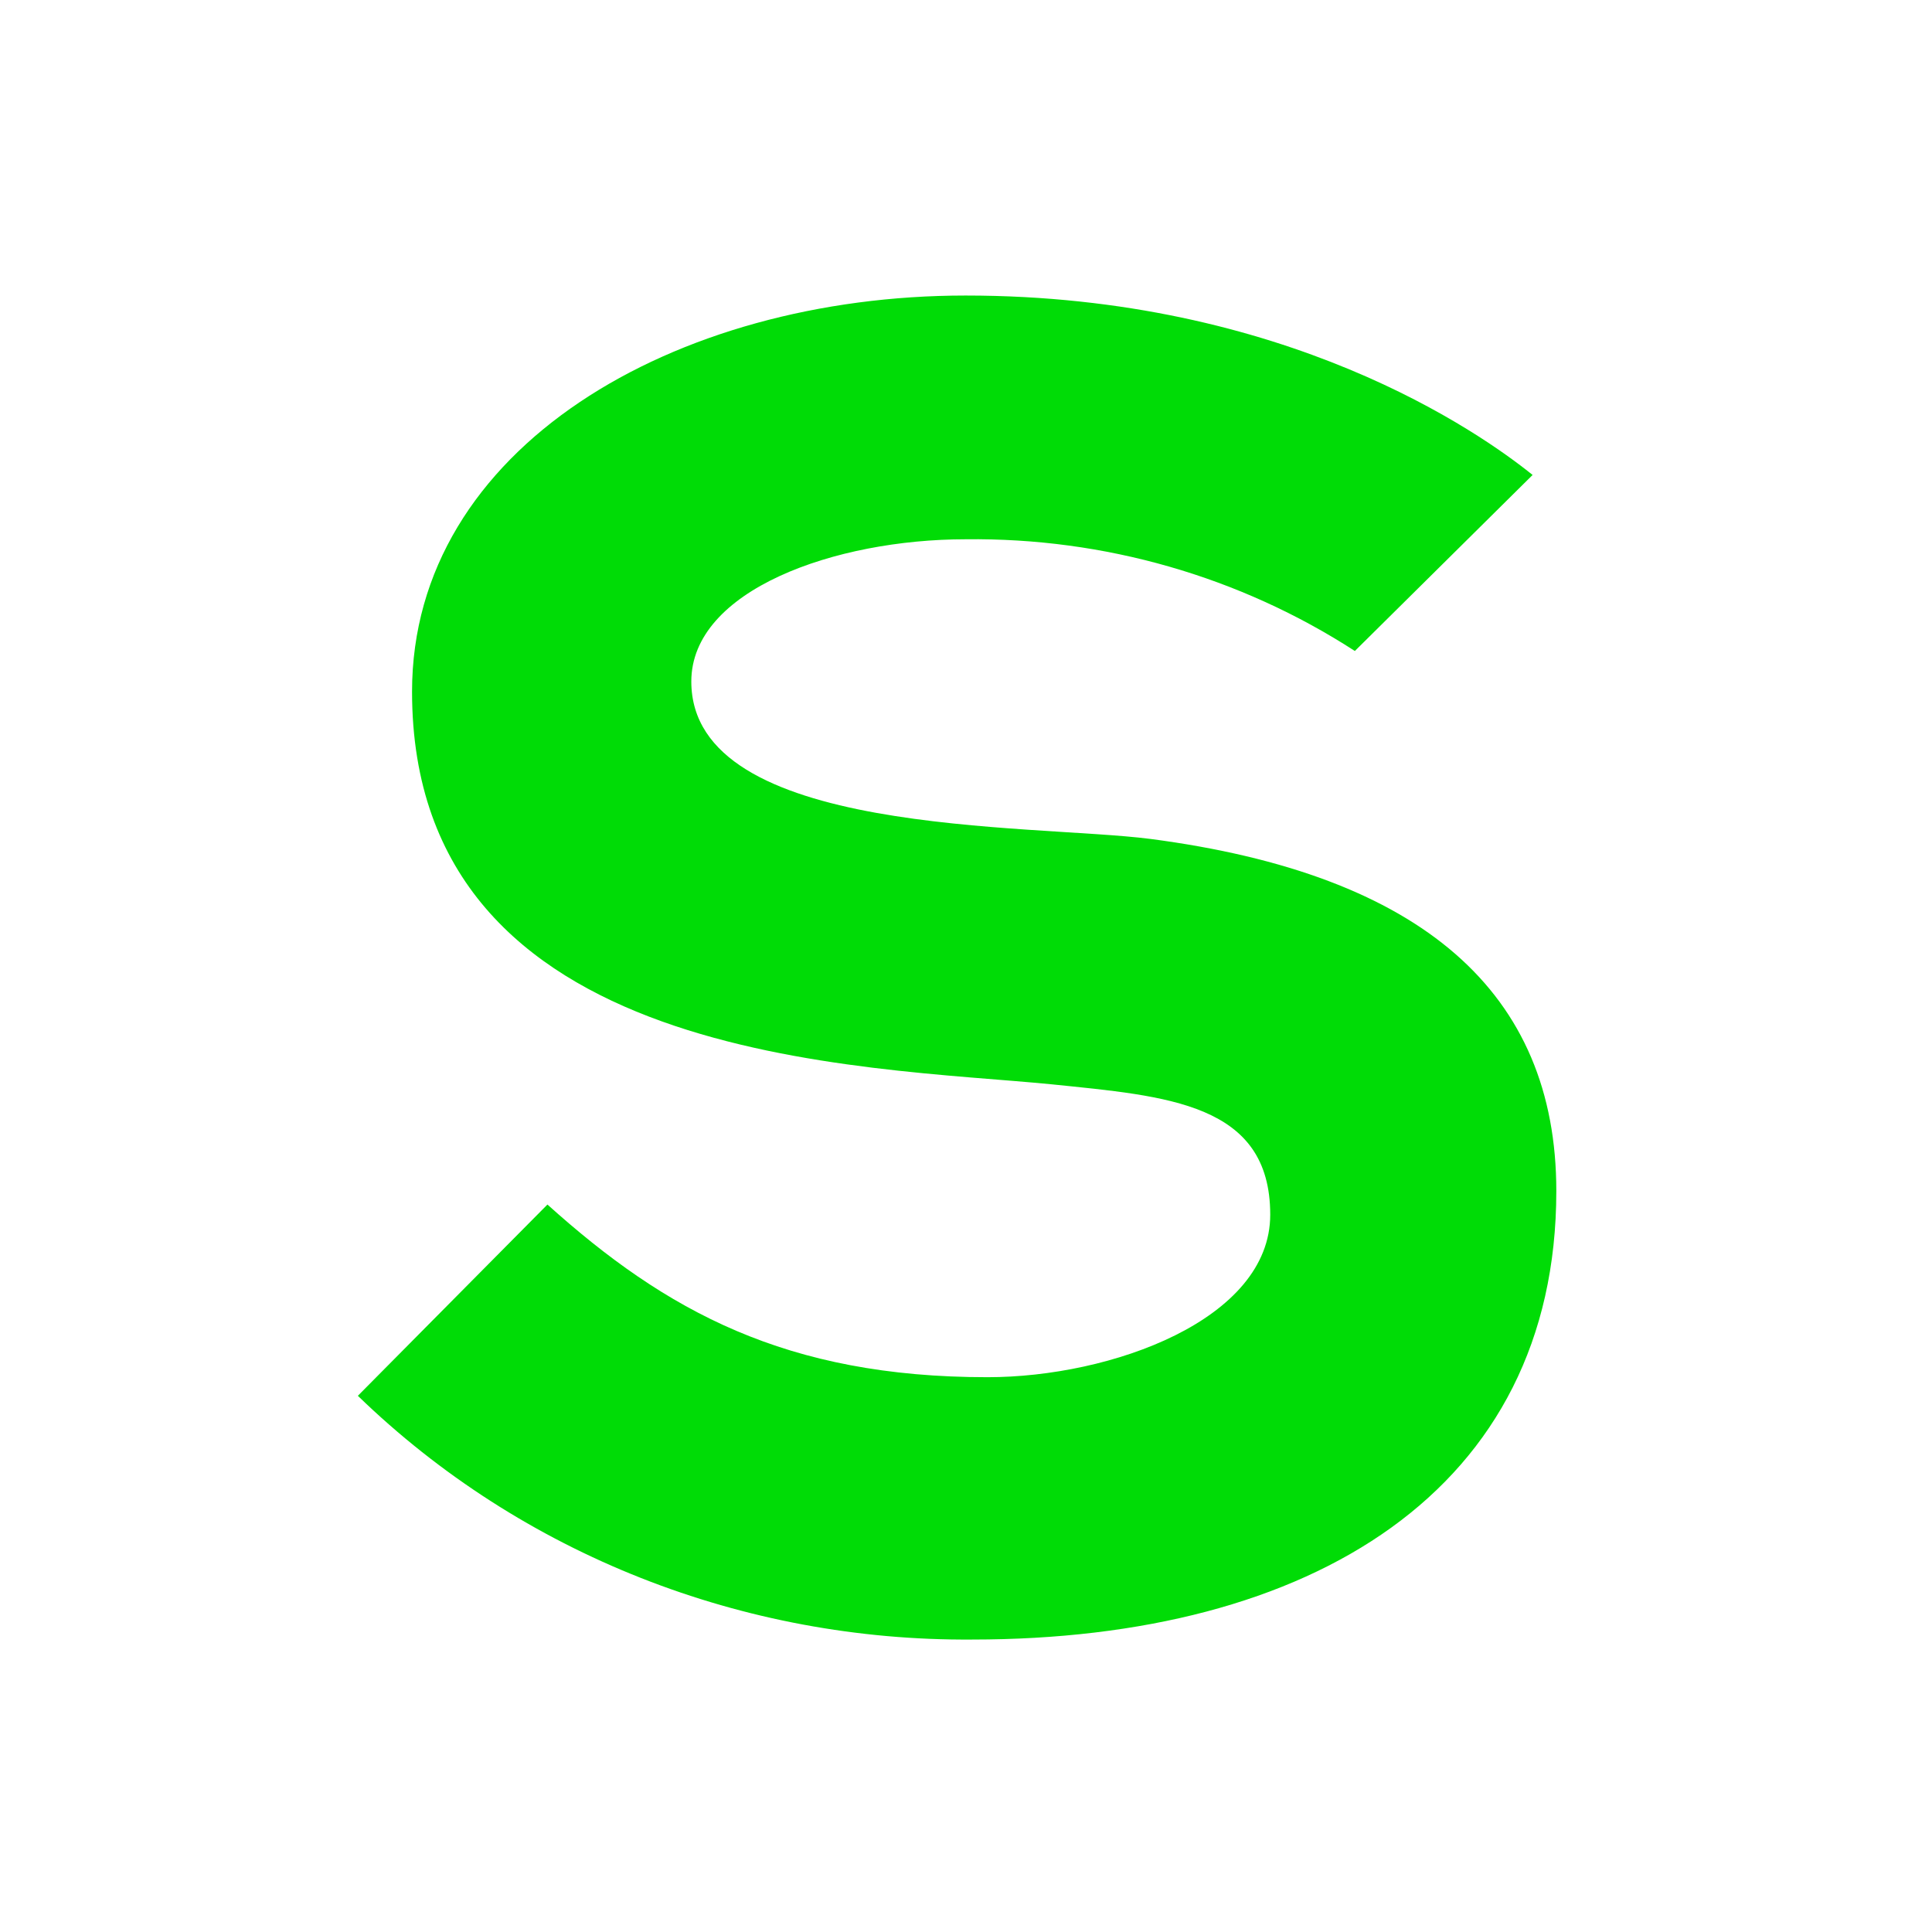
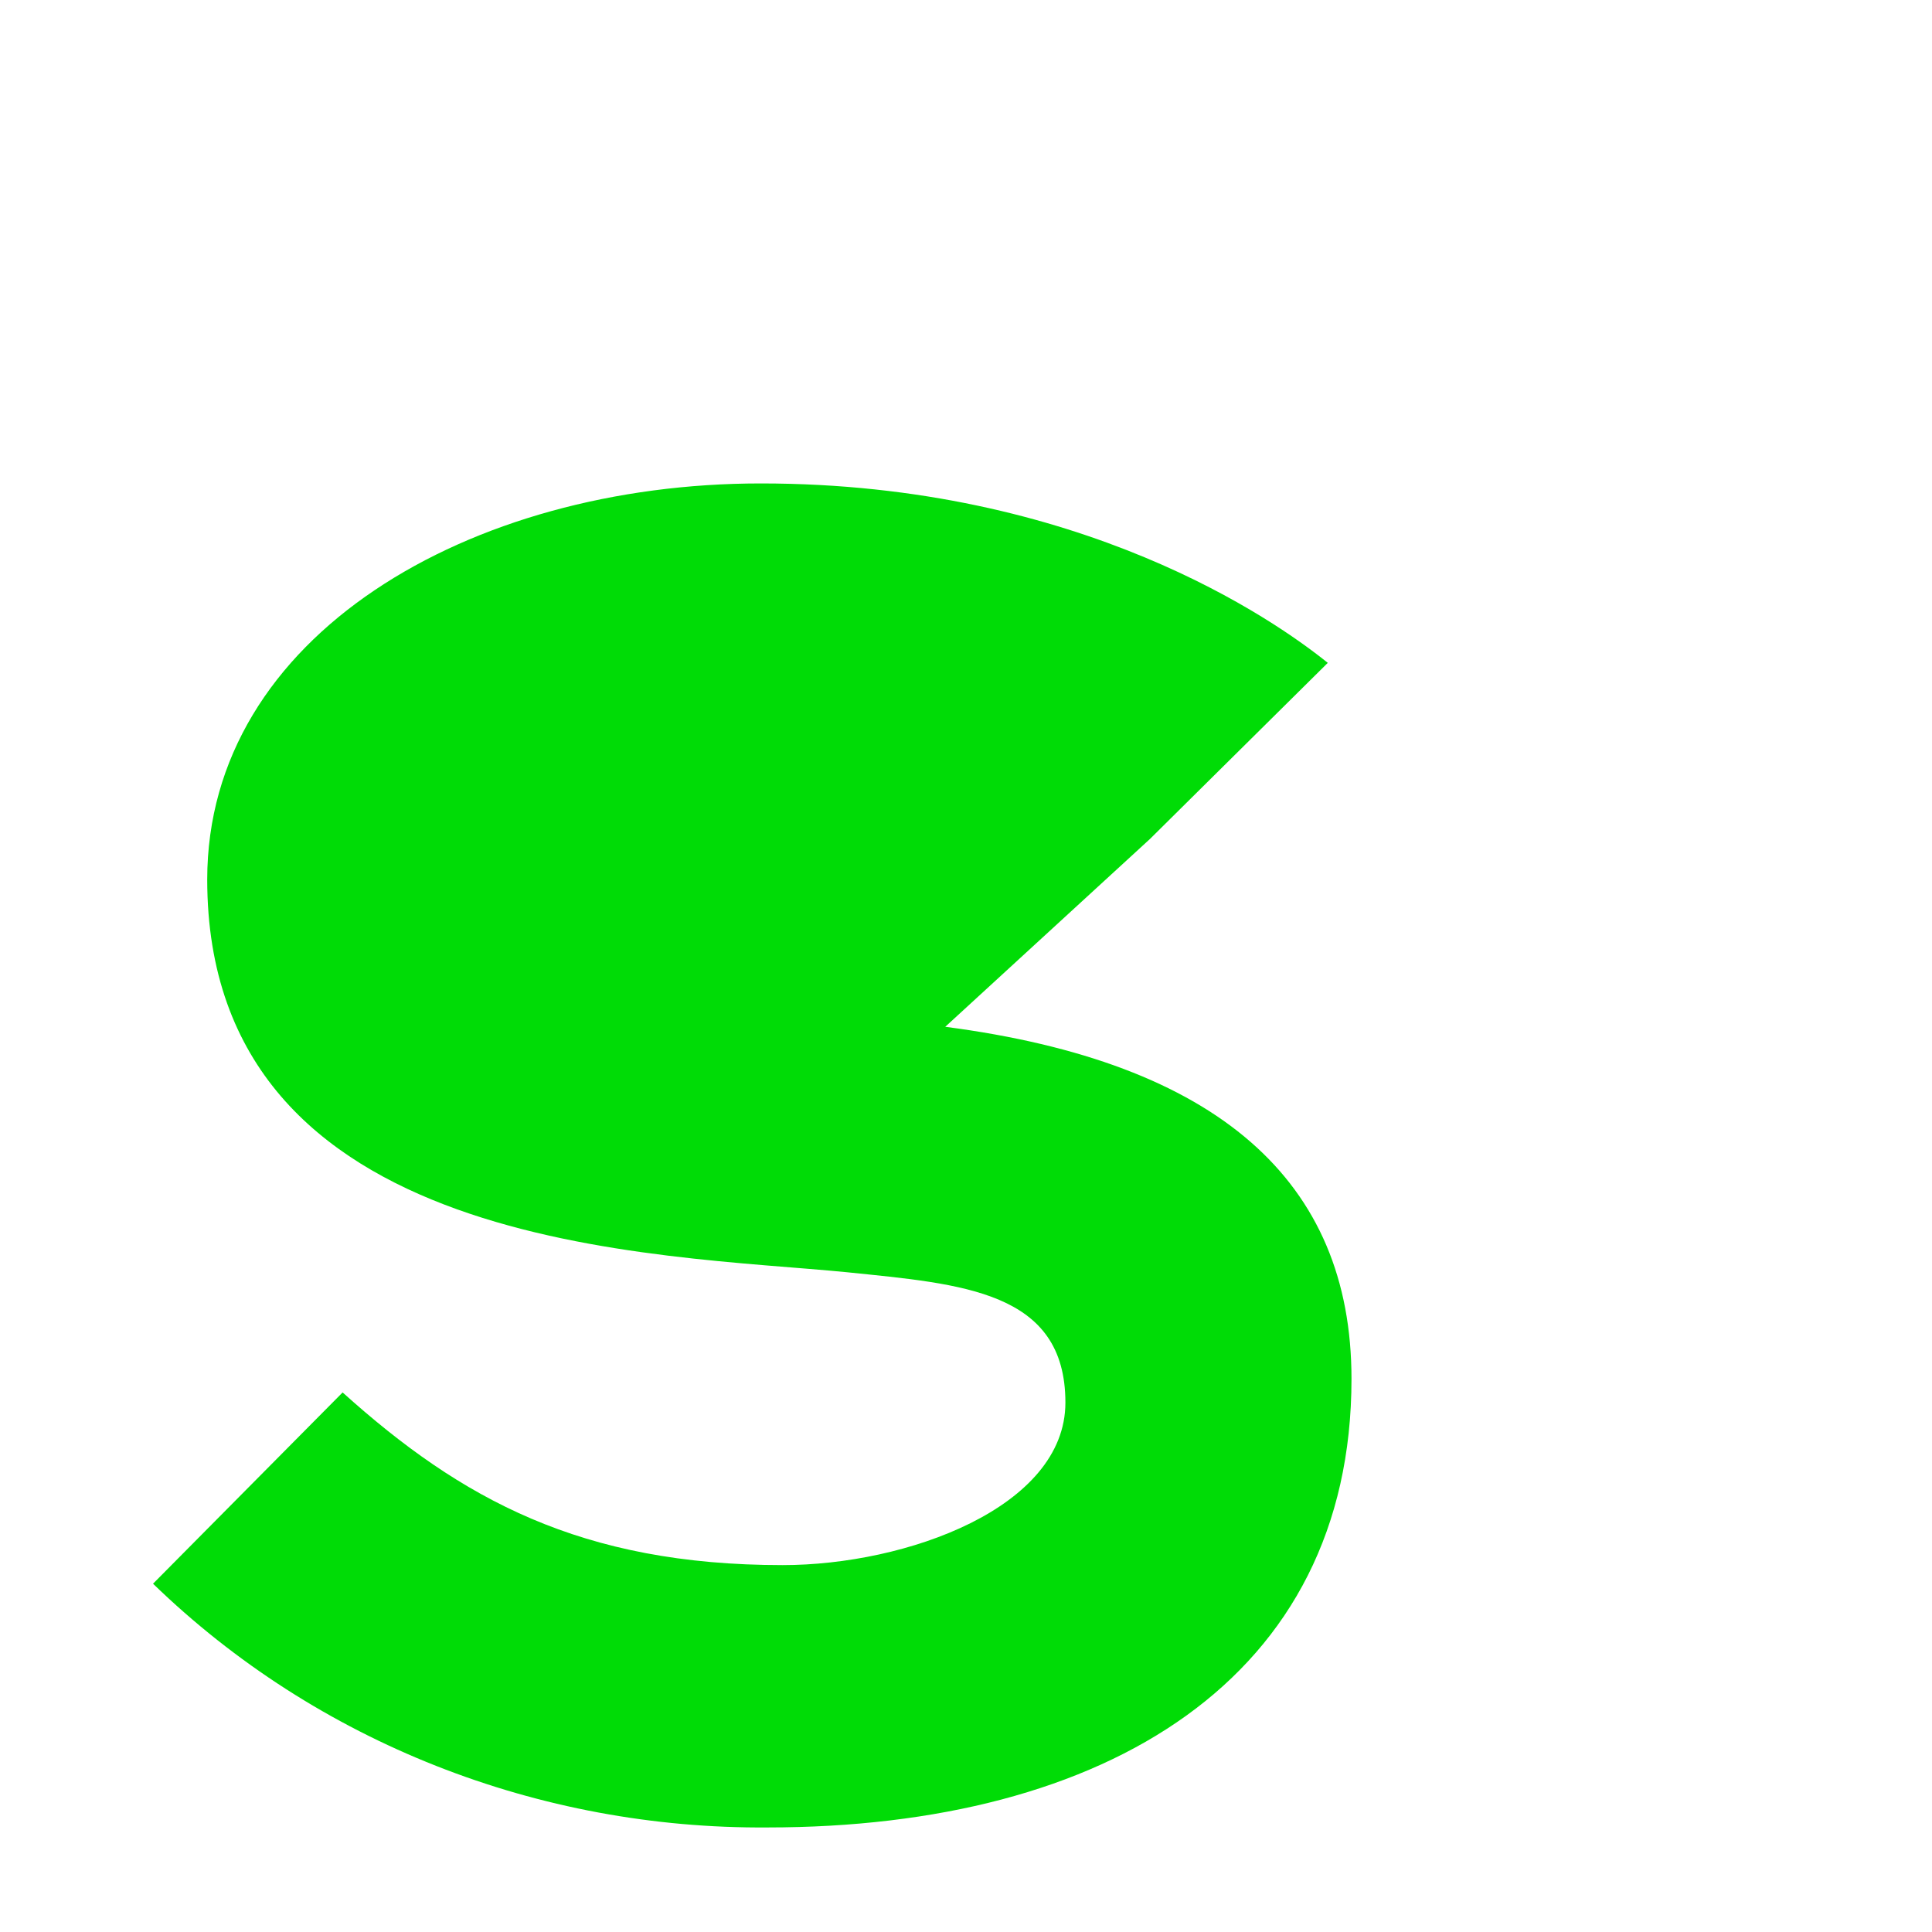
<svg xmlns="http://www.w3.org/2000/svg" width="62" height="62" fill="none">
-   <path d="M36.906 26.921c-3.803-.489-14.721-.054-14.721-5.052 0-2.933 4.617-4.563 8.8-4.563 4.454-.054 8.8 1.195 12.494 3.585l5.704-5.649c-1.684-1.358-7.931-5.758-18.197-5.758-9.343 0-17.763 4.889-17.763 12.711 0 12.005 14.504 12.005 20.533 12.603 3.694.38 7.007.597 7.007 4.183 0 3.368-5.106 5.215-9.072 5.215-6.464 0-10.321-2.119-14.123-5.541l-6.084 6.138c5.269 5.106 12.385 7.877 19.719 7.822 10.864 0 18.741-4.78 18.741-14.395 0-6.356-4.291-10.158-13.037-11.299z" fill="#00dc06" />
+   <path d="M36.906 26.921l5.704-5.649c-1.684-1.358-7.931-5.758-18.197-5.758-9.343 0-17.763 4.889-17.763 12.711 0 12.005 14.504 12.005 20.533 12.603 3.694.38 7.007.597 7.007 4.183 0 3.368-5.106 5.215-9.072 5.215-6.464 0-10.321-2.119-14.123-5.541l-6.084 6.138c5.269 5.106 12.385 7.877 19.719 7.822 10.864 0 18.741-4.78 18.741-14.395 0-6.356-4.291-10.158-13.037-11.299z" fill="#00dc06" />
</svg>